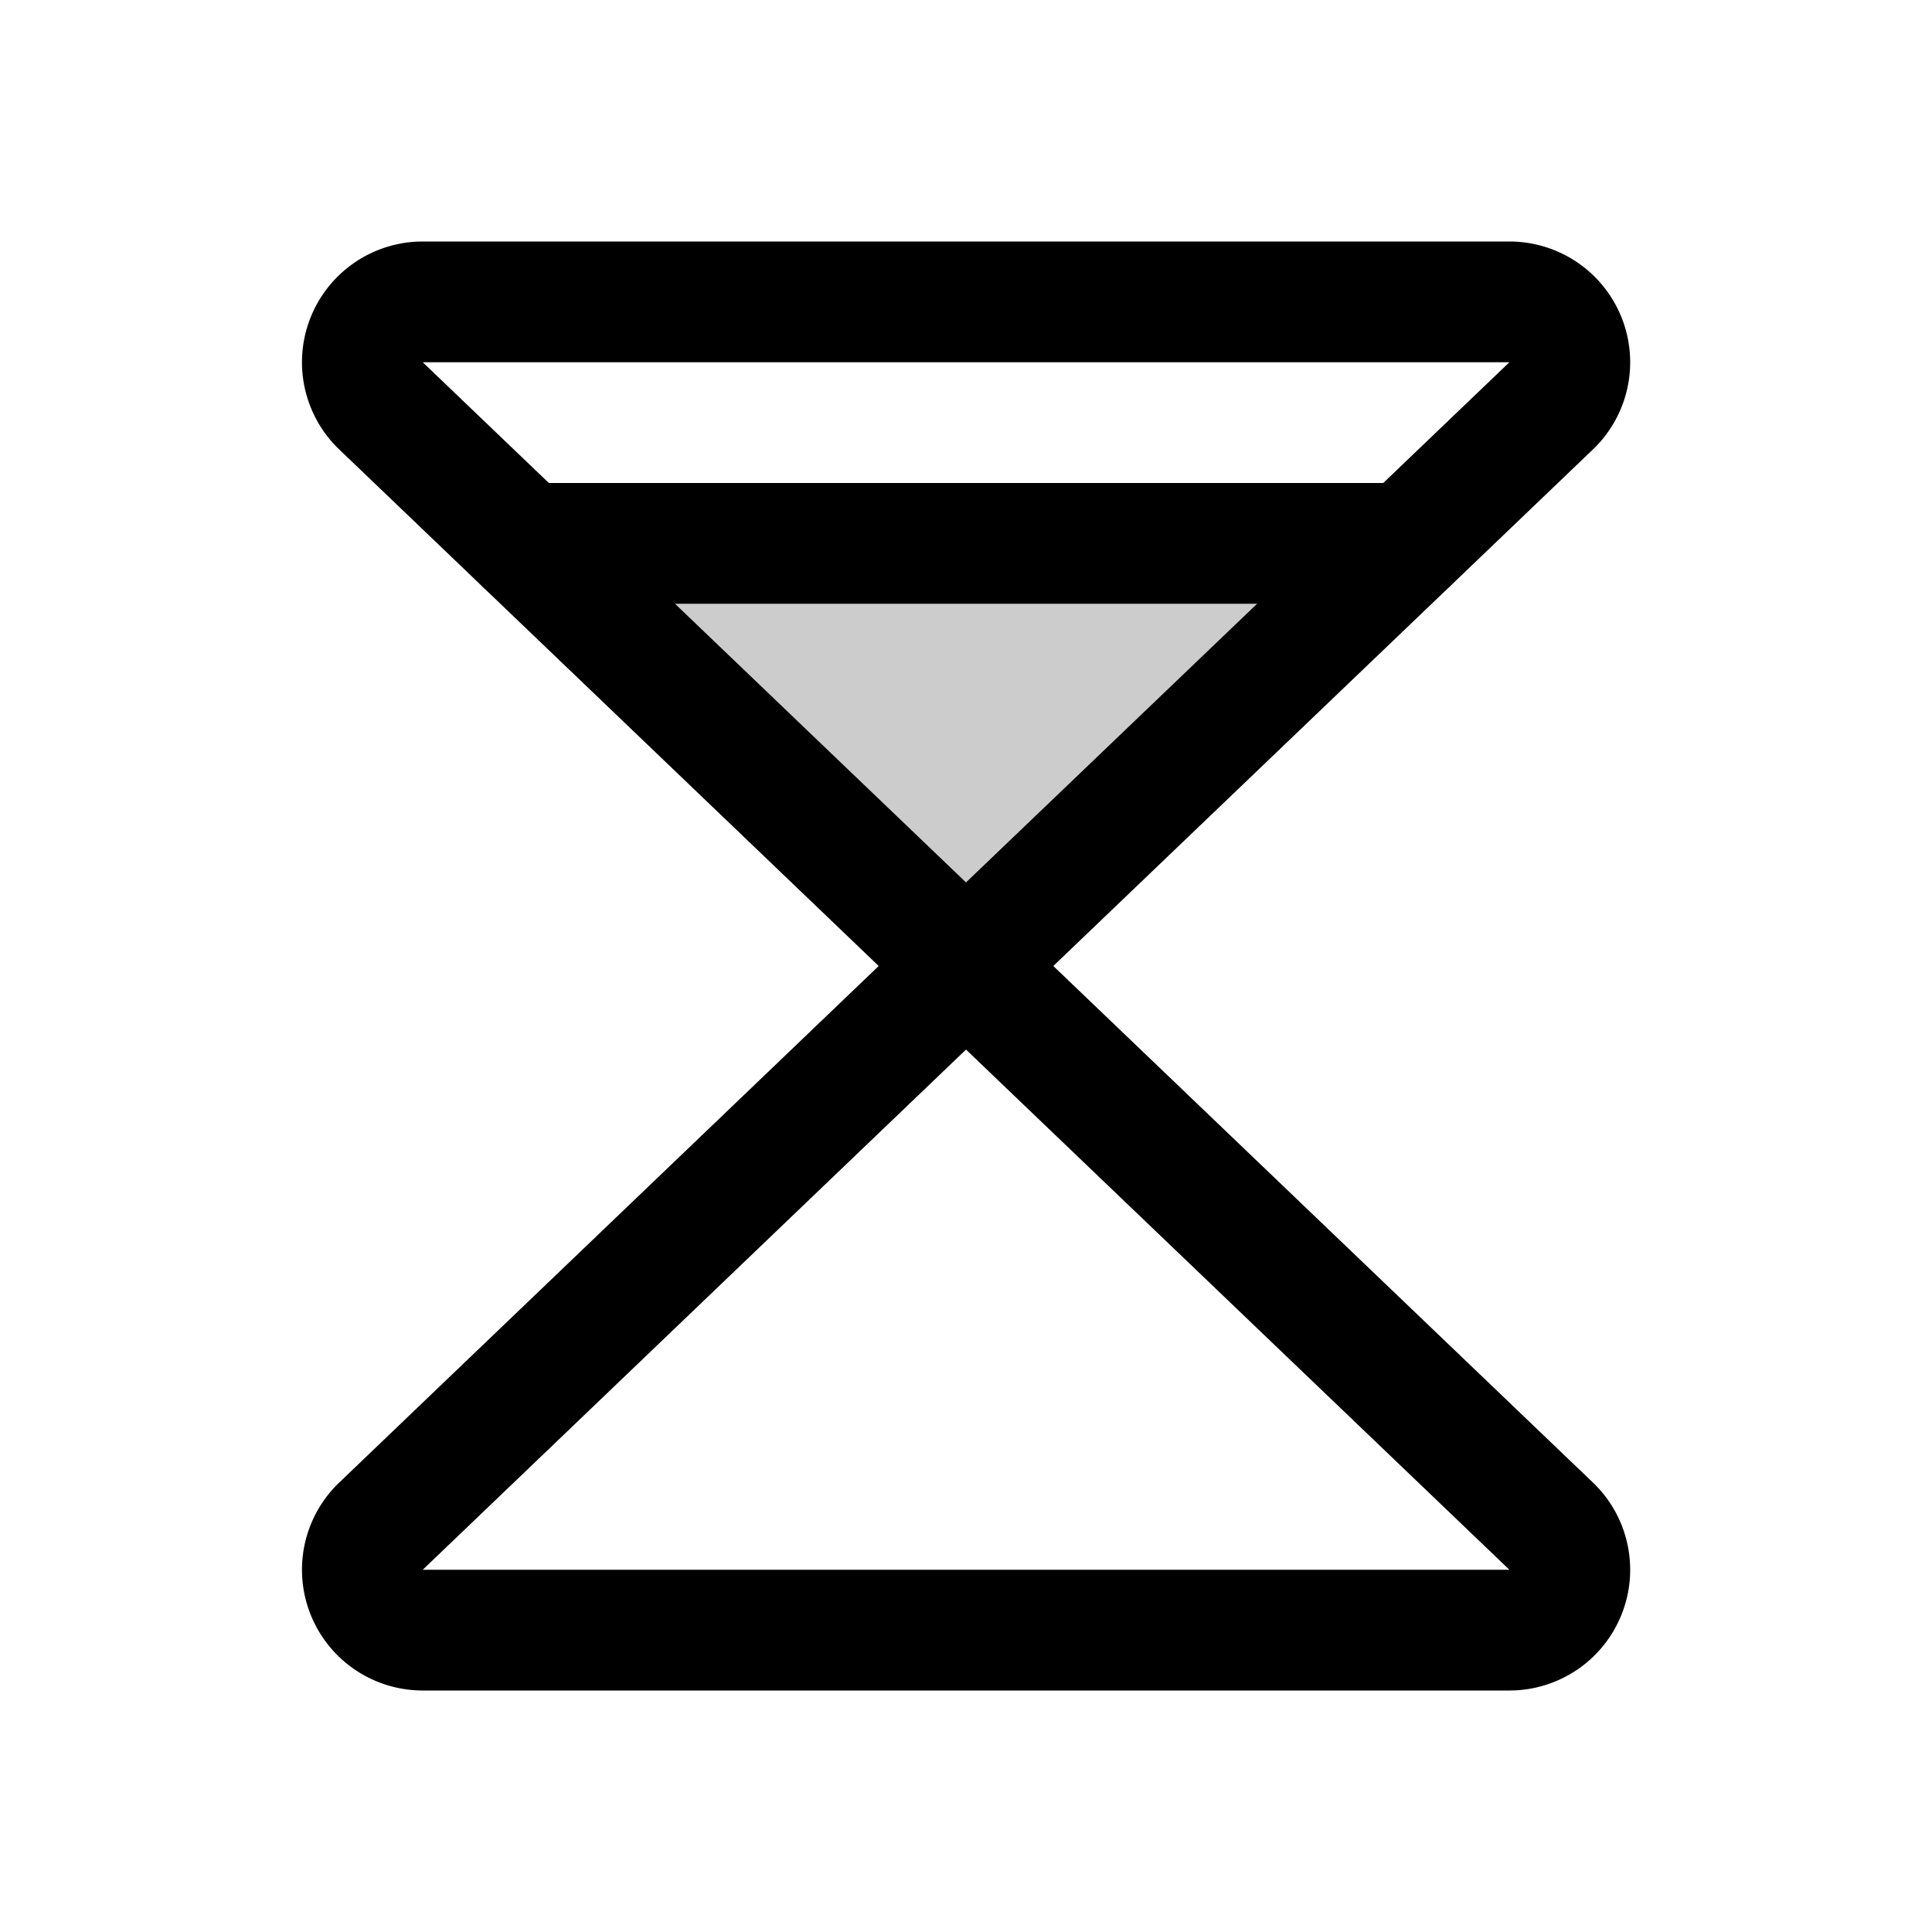
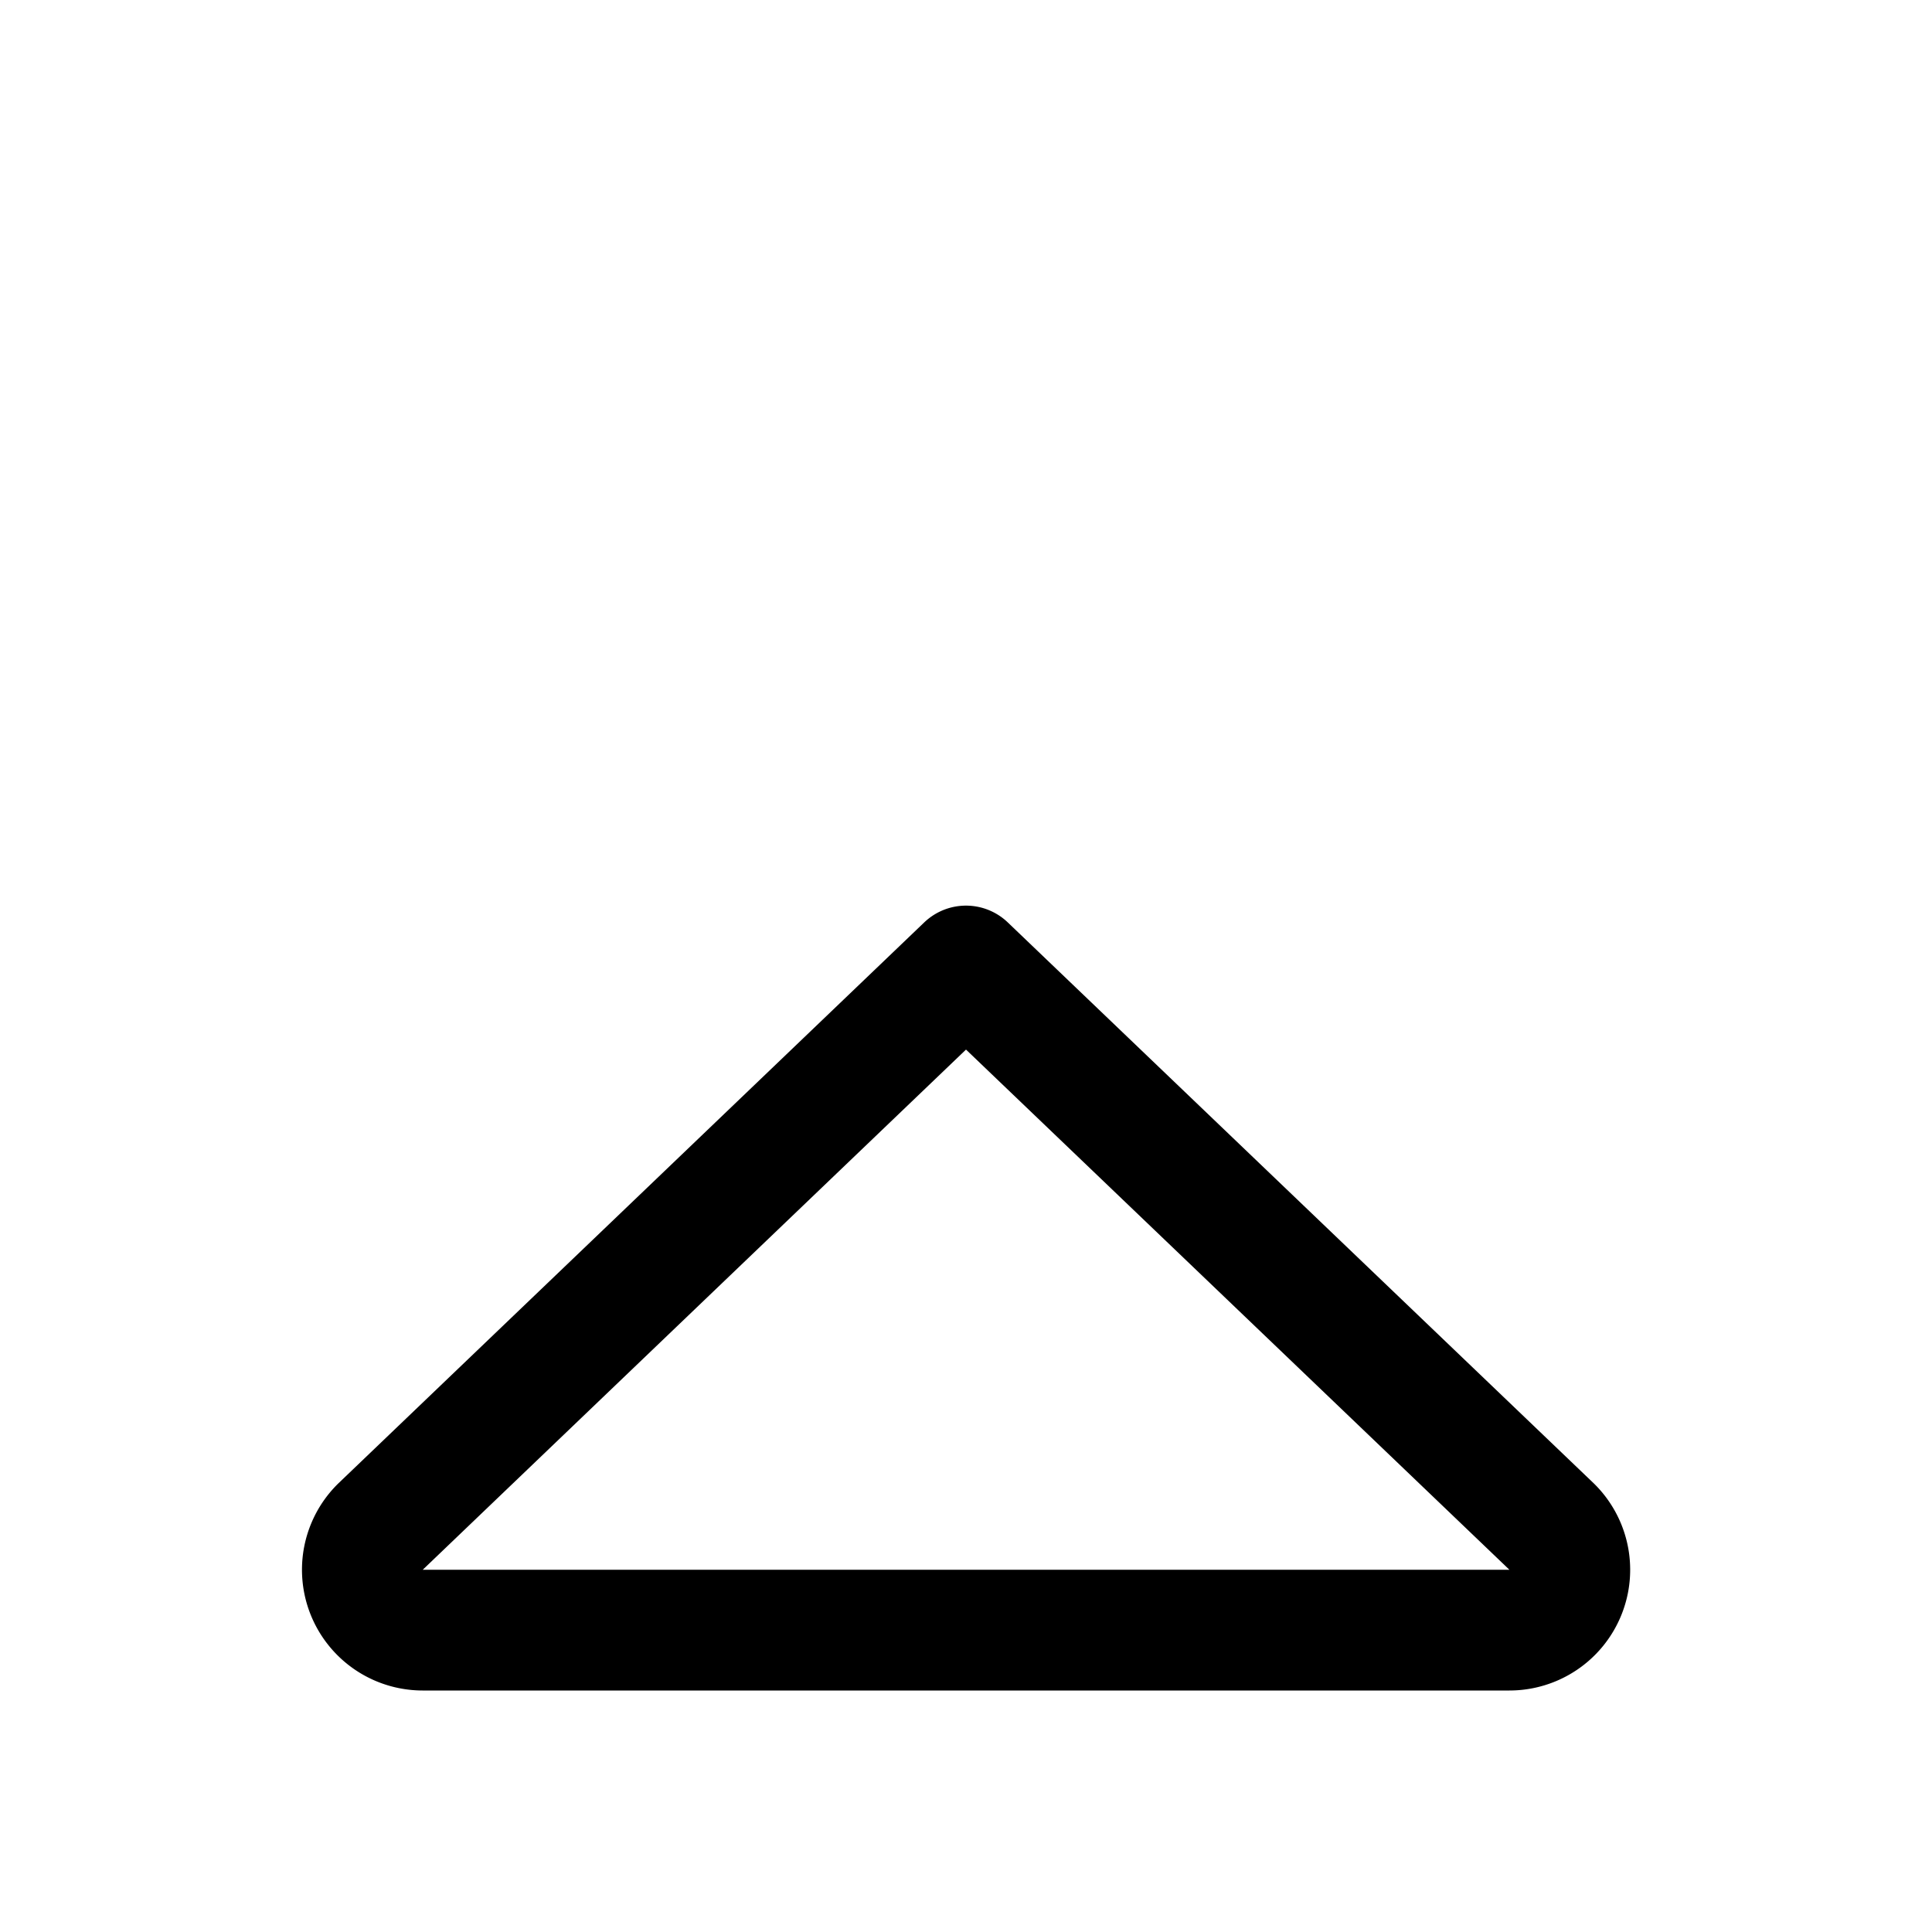
<svg xmlns="http://www.w3.org/2000/svg" viewBox="0 0 256 256">
  <rect width="256" height="256" fill="none" />
-   <polygon points="69.52 72 186.48 72 128 128 69.52 72" opacity="0.2" />
-   <path d="M50.36,53.66A8,8,0,0,1,56,40H200a8,8,0,0,1,5.66,13.66L128,128Z" fill="none" stroke="currentColor" stroke-linecap="round" stroke-linejoin="round" stroke-width="16" />
  <path d="M50.36,202.34A8,8,0,0,0,56,216H200a8,8,0,0,0,5.66-13.66L128,128Z" fill="none" stroke="currentColor" stroke-linecap="round" stroke-linejoin="round" stroke-width="16" />
-   <line x1="69.52" y1="72" x2="186.48" y2="72" fill="none" stroke="currentColor" stroke-linecap="round" stroke-linejoin="round" stroke-width="16" />
</svg>